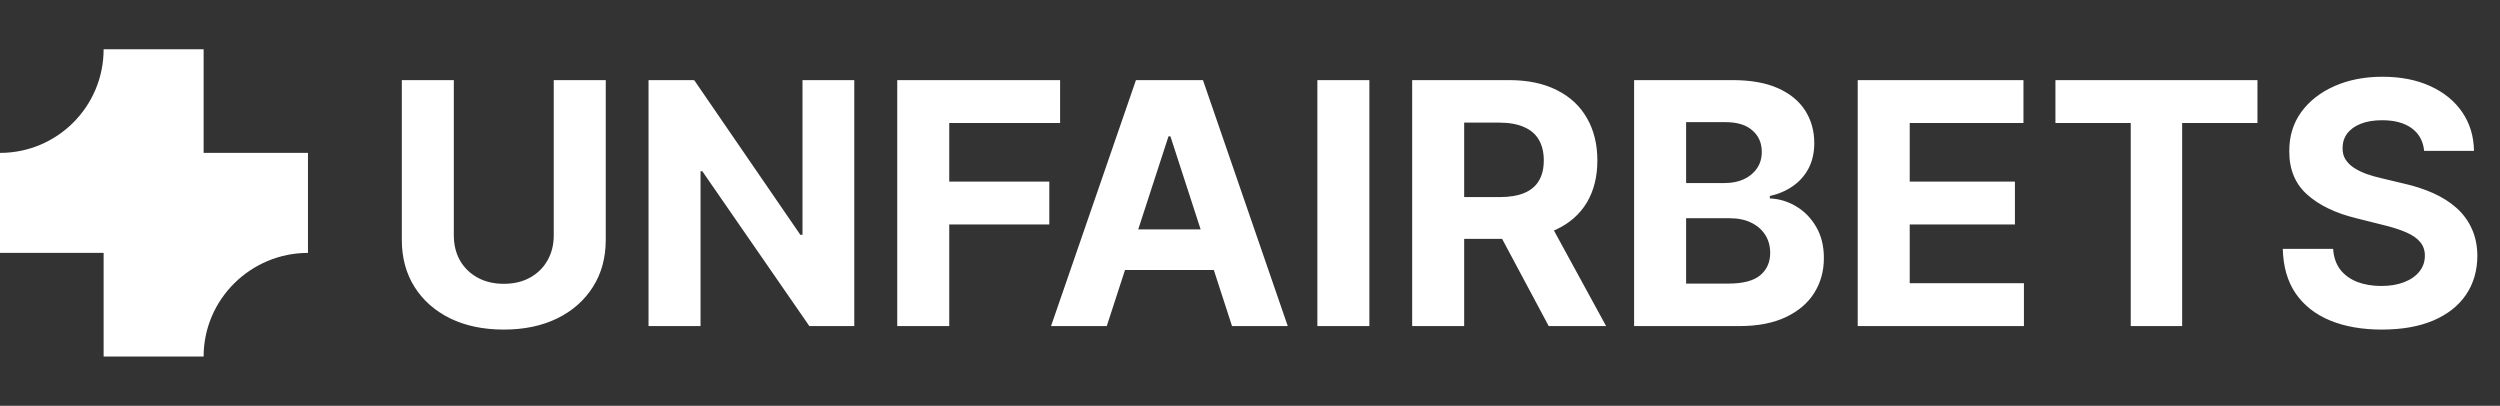
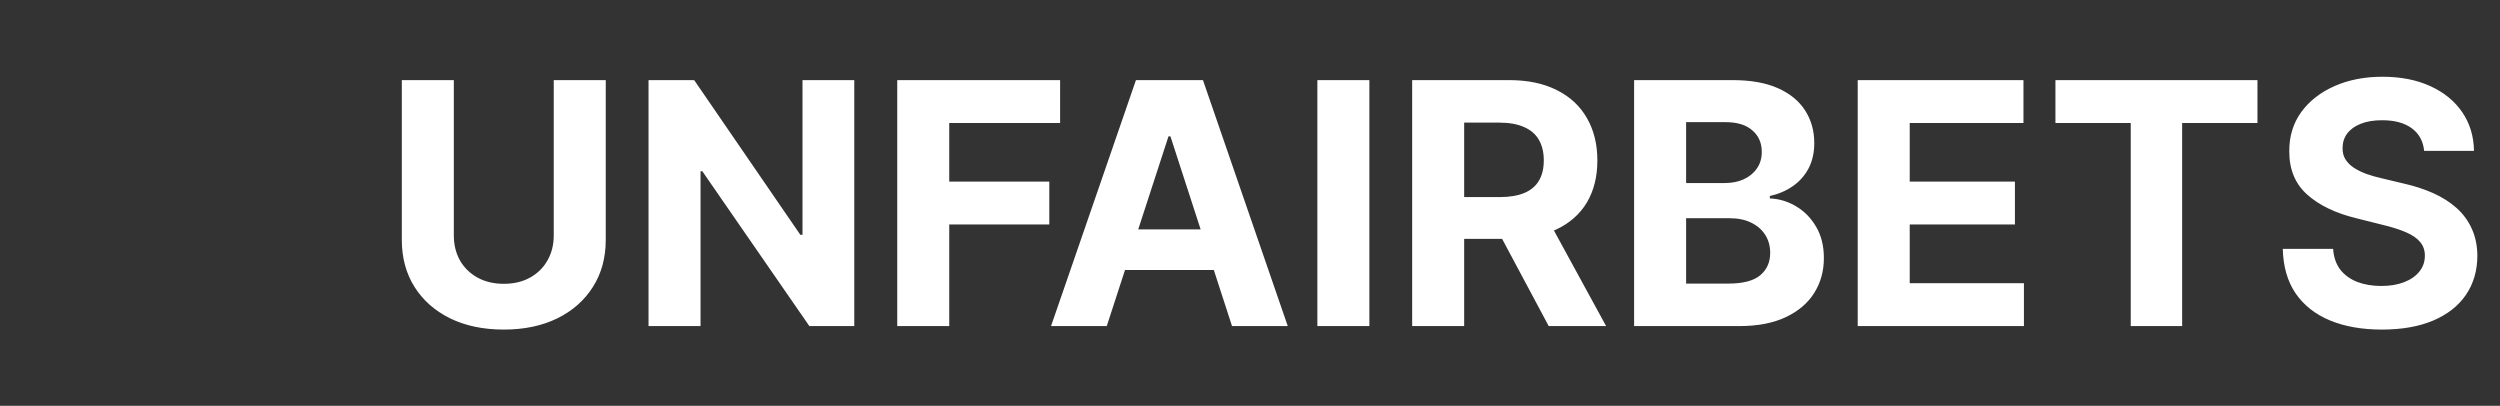
<svg xmlns="http://www.w3.org/2000/svg" width="345" height="56" viewBox="0 0 345 56" fill="none">
  <rect x="0" y="0" width="345" height="56" fill="#333333" stroke="none" />
-   <path d="M42.5 21.1H28.1V6.8H14.3C14.3 14.7 7.9 21.1 0 21.1V34.9H14.3V49.2H28.1C28.1 41.3 34.6 34.9 42.5 34.9V21.1Z" fill="white" />
  <path d="M76.417 11.056H83.594V33.1C83.594 35.575 83.002 37.74 81.82 39.597C80.649 41.453 79.008 42.901 76.897 43.939C74.787 44.967 72.329 45.481 69.522 45.481C66.704 45.481 64.24 44.967 62.13 43.939C60.019 42.901 58.378 41.453 57.207 39.597C56.036 37.74 55.45 35.575 55.45 33.1V11.056H62.627V32.486C62.627 33.779 62.909 34.928 63.472 35.934C64.047 36.939 64.853 37.729 65.892 38.304C66.931 38.879 68.141 39.166 69.522 39.166C70.914 39.166 72.124 38.879 73.152 38.304C74.19 37.729 74.991 36.939 75.555 35.934C76.129 34.928 76.417 33.779 76.417 32.486V11.056ZM117.89 11.056V45H111.691L96.923 23.636H96.675V45H89.498V11.056H95.796L110.448 32.404H110.746V11.056H117.89ZM123.819 45V11.056H146.294V16.973H130.996V25.061H144.803V30.978H130.996V45H123.819ZM152.733 45H145.043L156.761 11.056H166.009L177.711 45H170.02L161.518 18.812H161.253L152.733 45ZM152.253 31.658H170.418V37.26H152.253V31.658ZM188.973 11.056V45H181.797V11.056H188.973ZM194.878 45V11.056H208.27C210.833 11.056 213.021 11.514 214.833 12.431C216.657 13.338 218.043 14.625 218.994 16.293C219.955 17.951 220.436 19.901 220.436 22.144C220.436 24.398 219.949 26.337 218.977 27.962C218.005 29.575 216.596 30.812 214.751 31.674C212.916 32.536 210.695 32.967 208.088 32.967H199.121V27.199H206.927C208.298 27.199 209.436 27.011 210.342 26.636C211.248 26.26 211.922 25.696 212.364 24.945C212.817 24.194 213.043 23.26 213.043 22.144C213.043 21.017 212.817 20.067 212.364 19.293C211.922 18.52 211.242 17.934 210.325 17.536C209.419 17.128 208.275 16.923 206.894 16.923H202.055V45H194.878ZM213.209 29.553L221.645 45H213.723L205.469 29.553H213.209ZM225.507 45V11.056H239.098C241.595 11.056 243.678 11.426 245.347 12.166C247.015 12.906 248.269 13.934 249.109 15.249C249.949 16.553 250.369 18.056 250.369 19.757C250.369 21.083 250.104 22.249 249.573 23.254C249.043 24.249 248.314 25.067 247.385 25.707C246.468 26.337 245.419 26.785 244.236 27.05V27.381C245.529 27.437 246.739 27.801 247.866 28.475C249.004 29.149 249.927 30.094 250.634 31.31C251.341 32.514 251.695 33.95 251.695 35.619C251.695 37.42 251.247 39.028 250.352 40.442C249.468 41.845 248.159 42.956 246.424 43.773C244.689 44.591 242.551 45 240.01 45H225.507ZM232.684 39.133H238.535C240.535 39.133 241.993 38.752 242.91 37.989C243.827 37.216 244.286 36.188 244.286 34.906C244.286 33.967 244.06 33.138 243.606 32.42C243.153 31.702 242.507 31.138 241.667 30.73C240.839 30.321 239.85 30.116 238.7 30.116H232.684V39.133ZM232.684 25.26H238.004C238.988 25.26 239.861 25.089 240.623 24.746C241.397 24.392 242.004 23.895 242.446 23.254C242.899 22.614 243.126 21.846 243.126 20.951C243.126 19.724 242.689 18.735 241.816 17.984C240.955 17.232 239.728 16.857 238.137 16.857H232.684V25.26ZM256.365 45V11.056H279.237V16.973H263.541V25.061H278.06V30.978H263.541V39.083H279.303V45H256.365ZM283.65 16.973V11.056H311.528V16.973H301.136V45H294.042V16.973H283.65ZM334.533 20.818C334.401 19.481 333.832 18.442 332.826 17.702C331.821 16.962 330.456 16.592 328.732 16.592C327.561 16.592 326.572 16.757 325.766 17.089C324.959 17.409 324.34 17.857 323.909 18.431C323.489 19.006 323.279 19.658 323.279 20.387C323.257 20.995 323.384 21.525 323.661 21.978C323.948 22.431 324.34 22.823 324.837 23.155C325.335 23.475 325.909 23.757 326.561 24C327.213 24.232 327.909 24.431 328.65 24.597L331.699 25.326C333.18 25.658 334.539 26.1 335.776 26.652C337.014 27.205 338.086 27.884 338.992 28.691C339.898 29.497 340.6 30.448 341.097 31.542C341.605 32.636 341.865 33.89 341.876 35.304C341.865 37.381 341.334 39.182 340.285 40.707C339.246 42.221 337.743 43.398 335.776 44.238C333.821 45.066 331.462 45.481 328.699 45.481C325.959 45.481 323.572 45.061 321.539 44.221C319.517 43.381 317.937 42.138 316.799 40.492C315.672 38.834 315.081 36.785 315.025 34.343H321.97C322.047 35.481 322.373 36.431 322.948 37.194C323.534 37.945 324.313 38.514 325.285 38.901C326.268 39.276 327.379 39.464 328.616 39.464C329.832 39.464 330.887 39.287 331.782 38.934C332.688 38.58 333.39 38.089 333.887 37.459C334.384 36.829 334.633 36.105 334.633 35.287C334.633 34.525 334.406 33.884 333.953 33.365C333.511 32.846 332.859 32.404 331.998 32.039C331.147 31.674 330.103 31.343 328.865 31.044L325.169 30.116C322.307 29.42 320.047 28.332 318.39 26.851C316.733 25.37 315.909 23.376 315.92 20.868C315.909 18.812 316.456 17.017 317.561 15.481C318.677 13.945 320.208 12.746 322.152 11.884C324.097 11.023 326.307 10.592 328.782 10.592C331.301 10.592 333.5 11.023 335.379 11.884C337.268 12.746 338.738 13.945 339.787 15.481C340.837 17.017 341.379 18.796 341.412 20.818H334.533Z" fill="white" />
</svg>